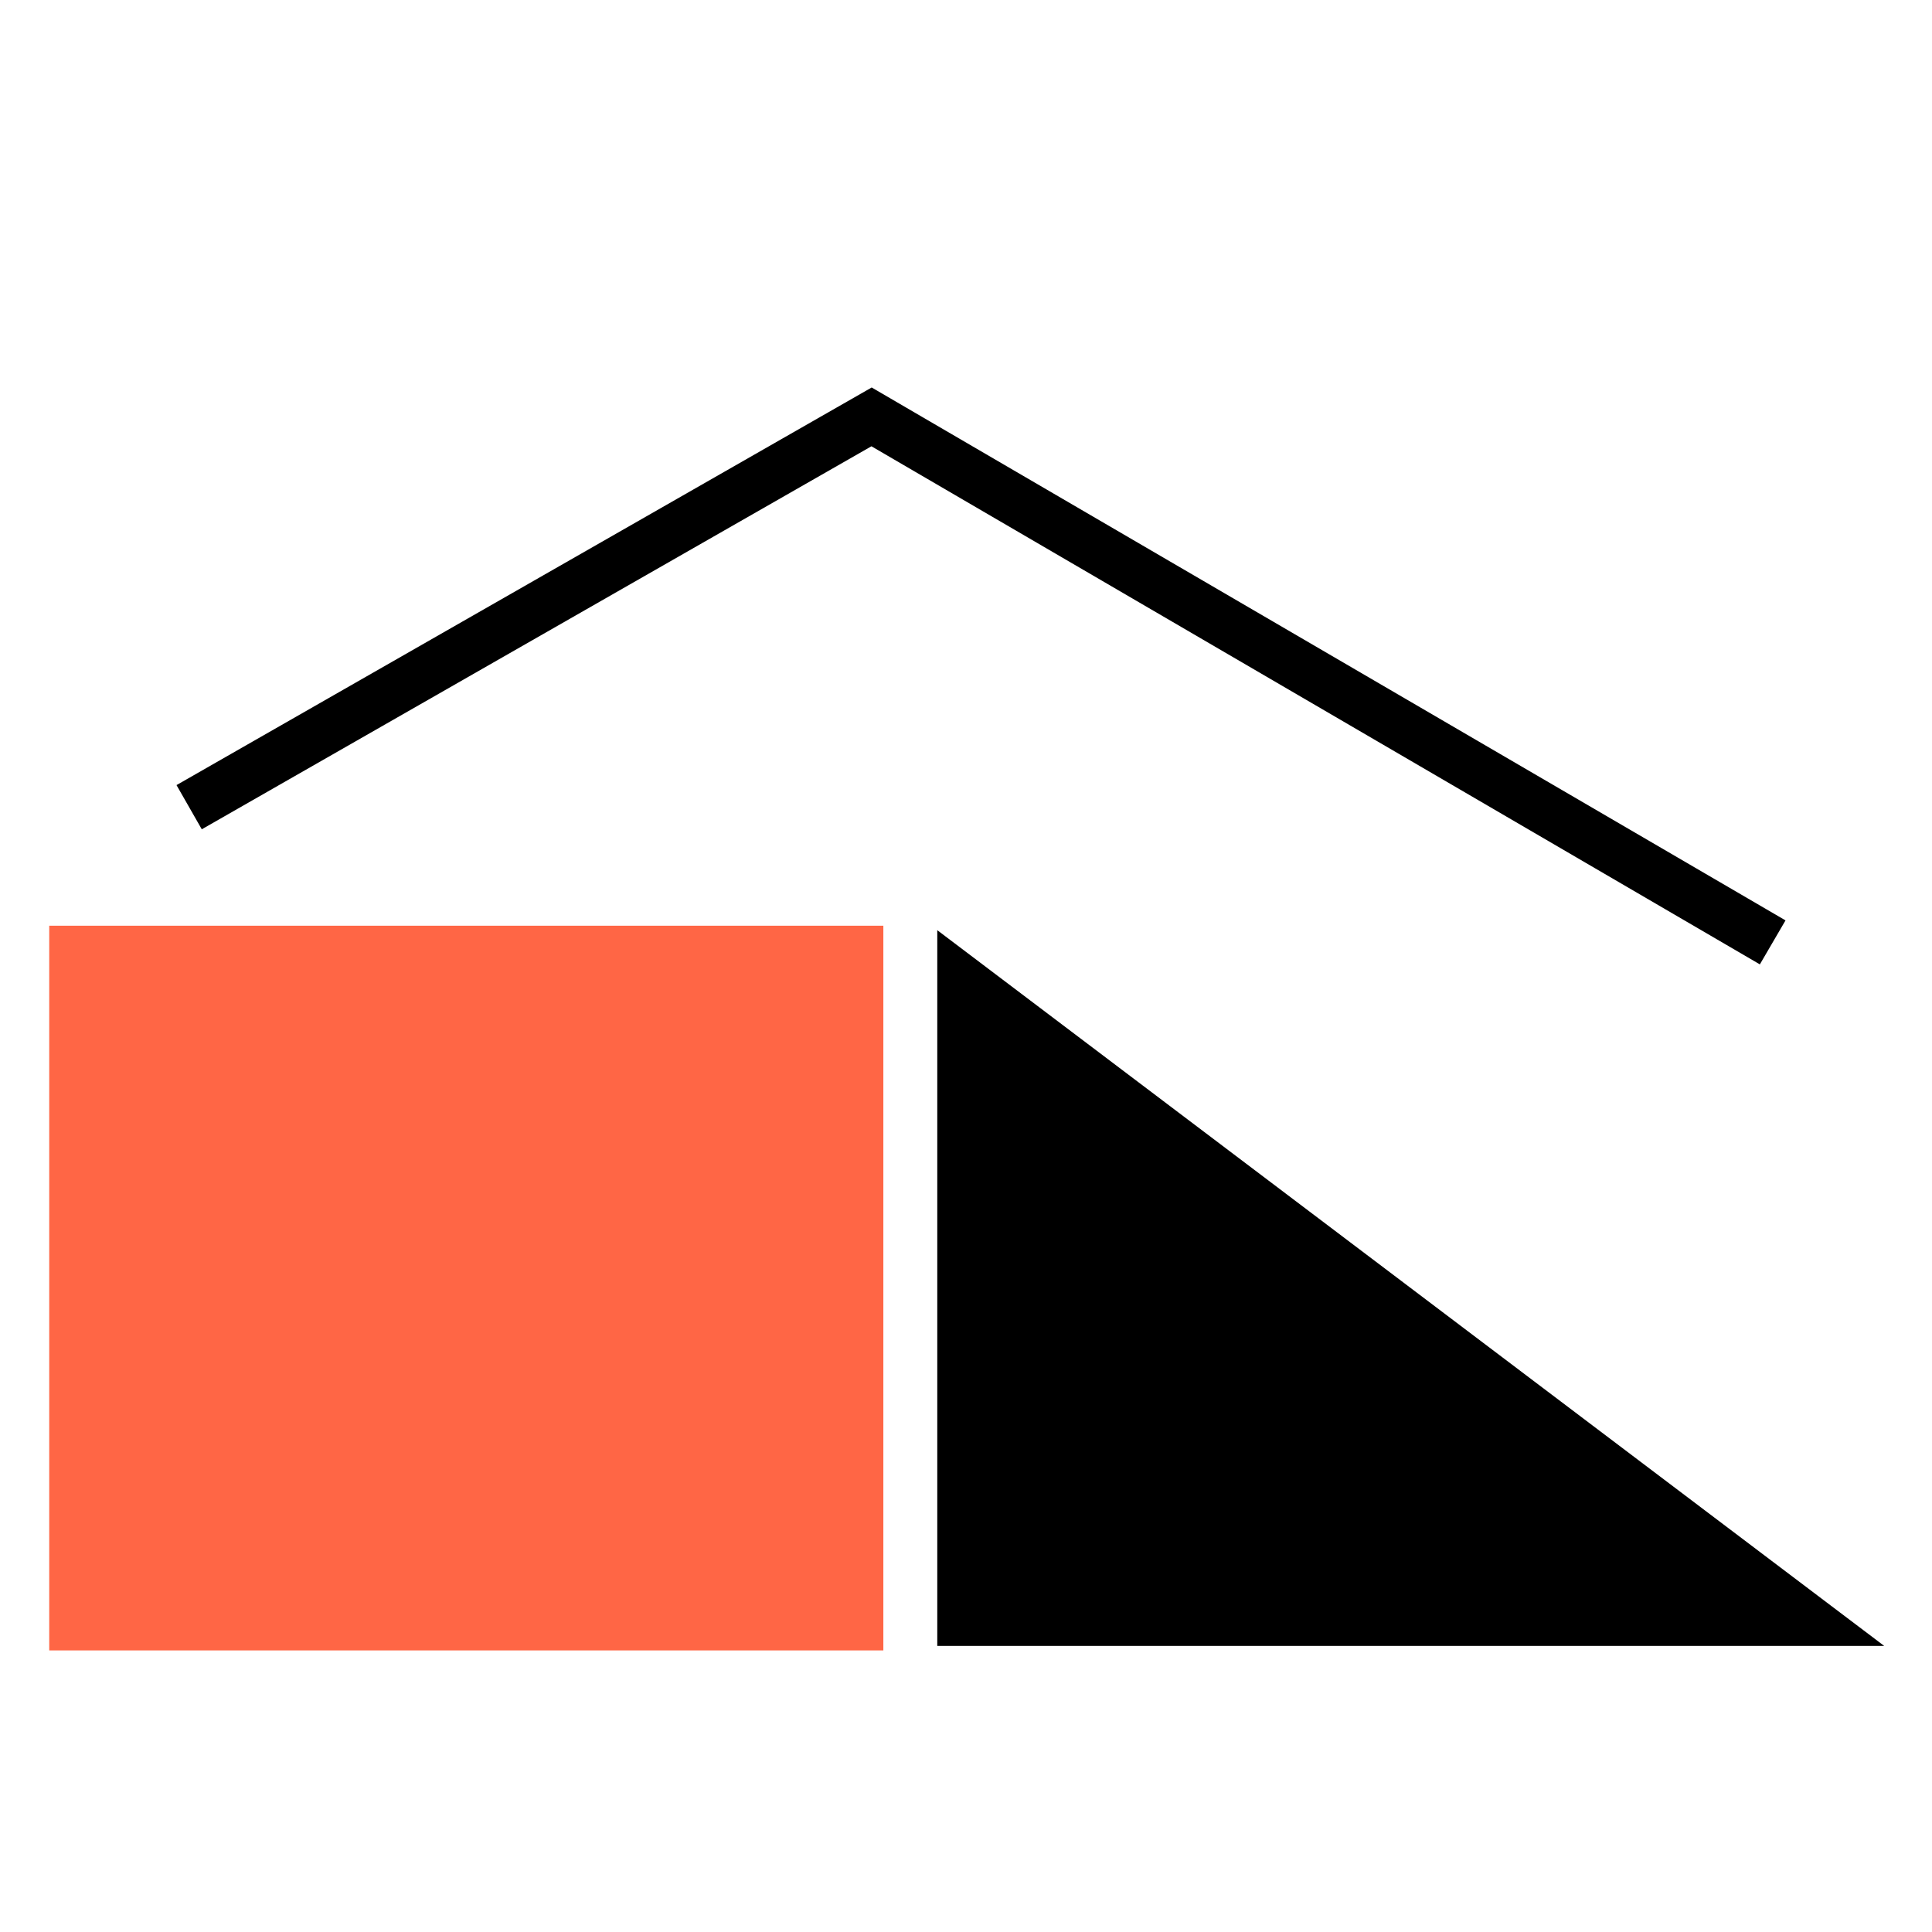
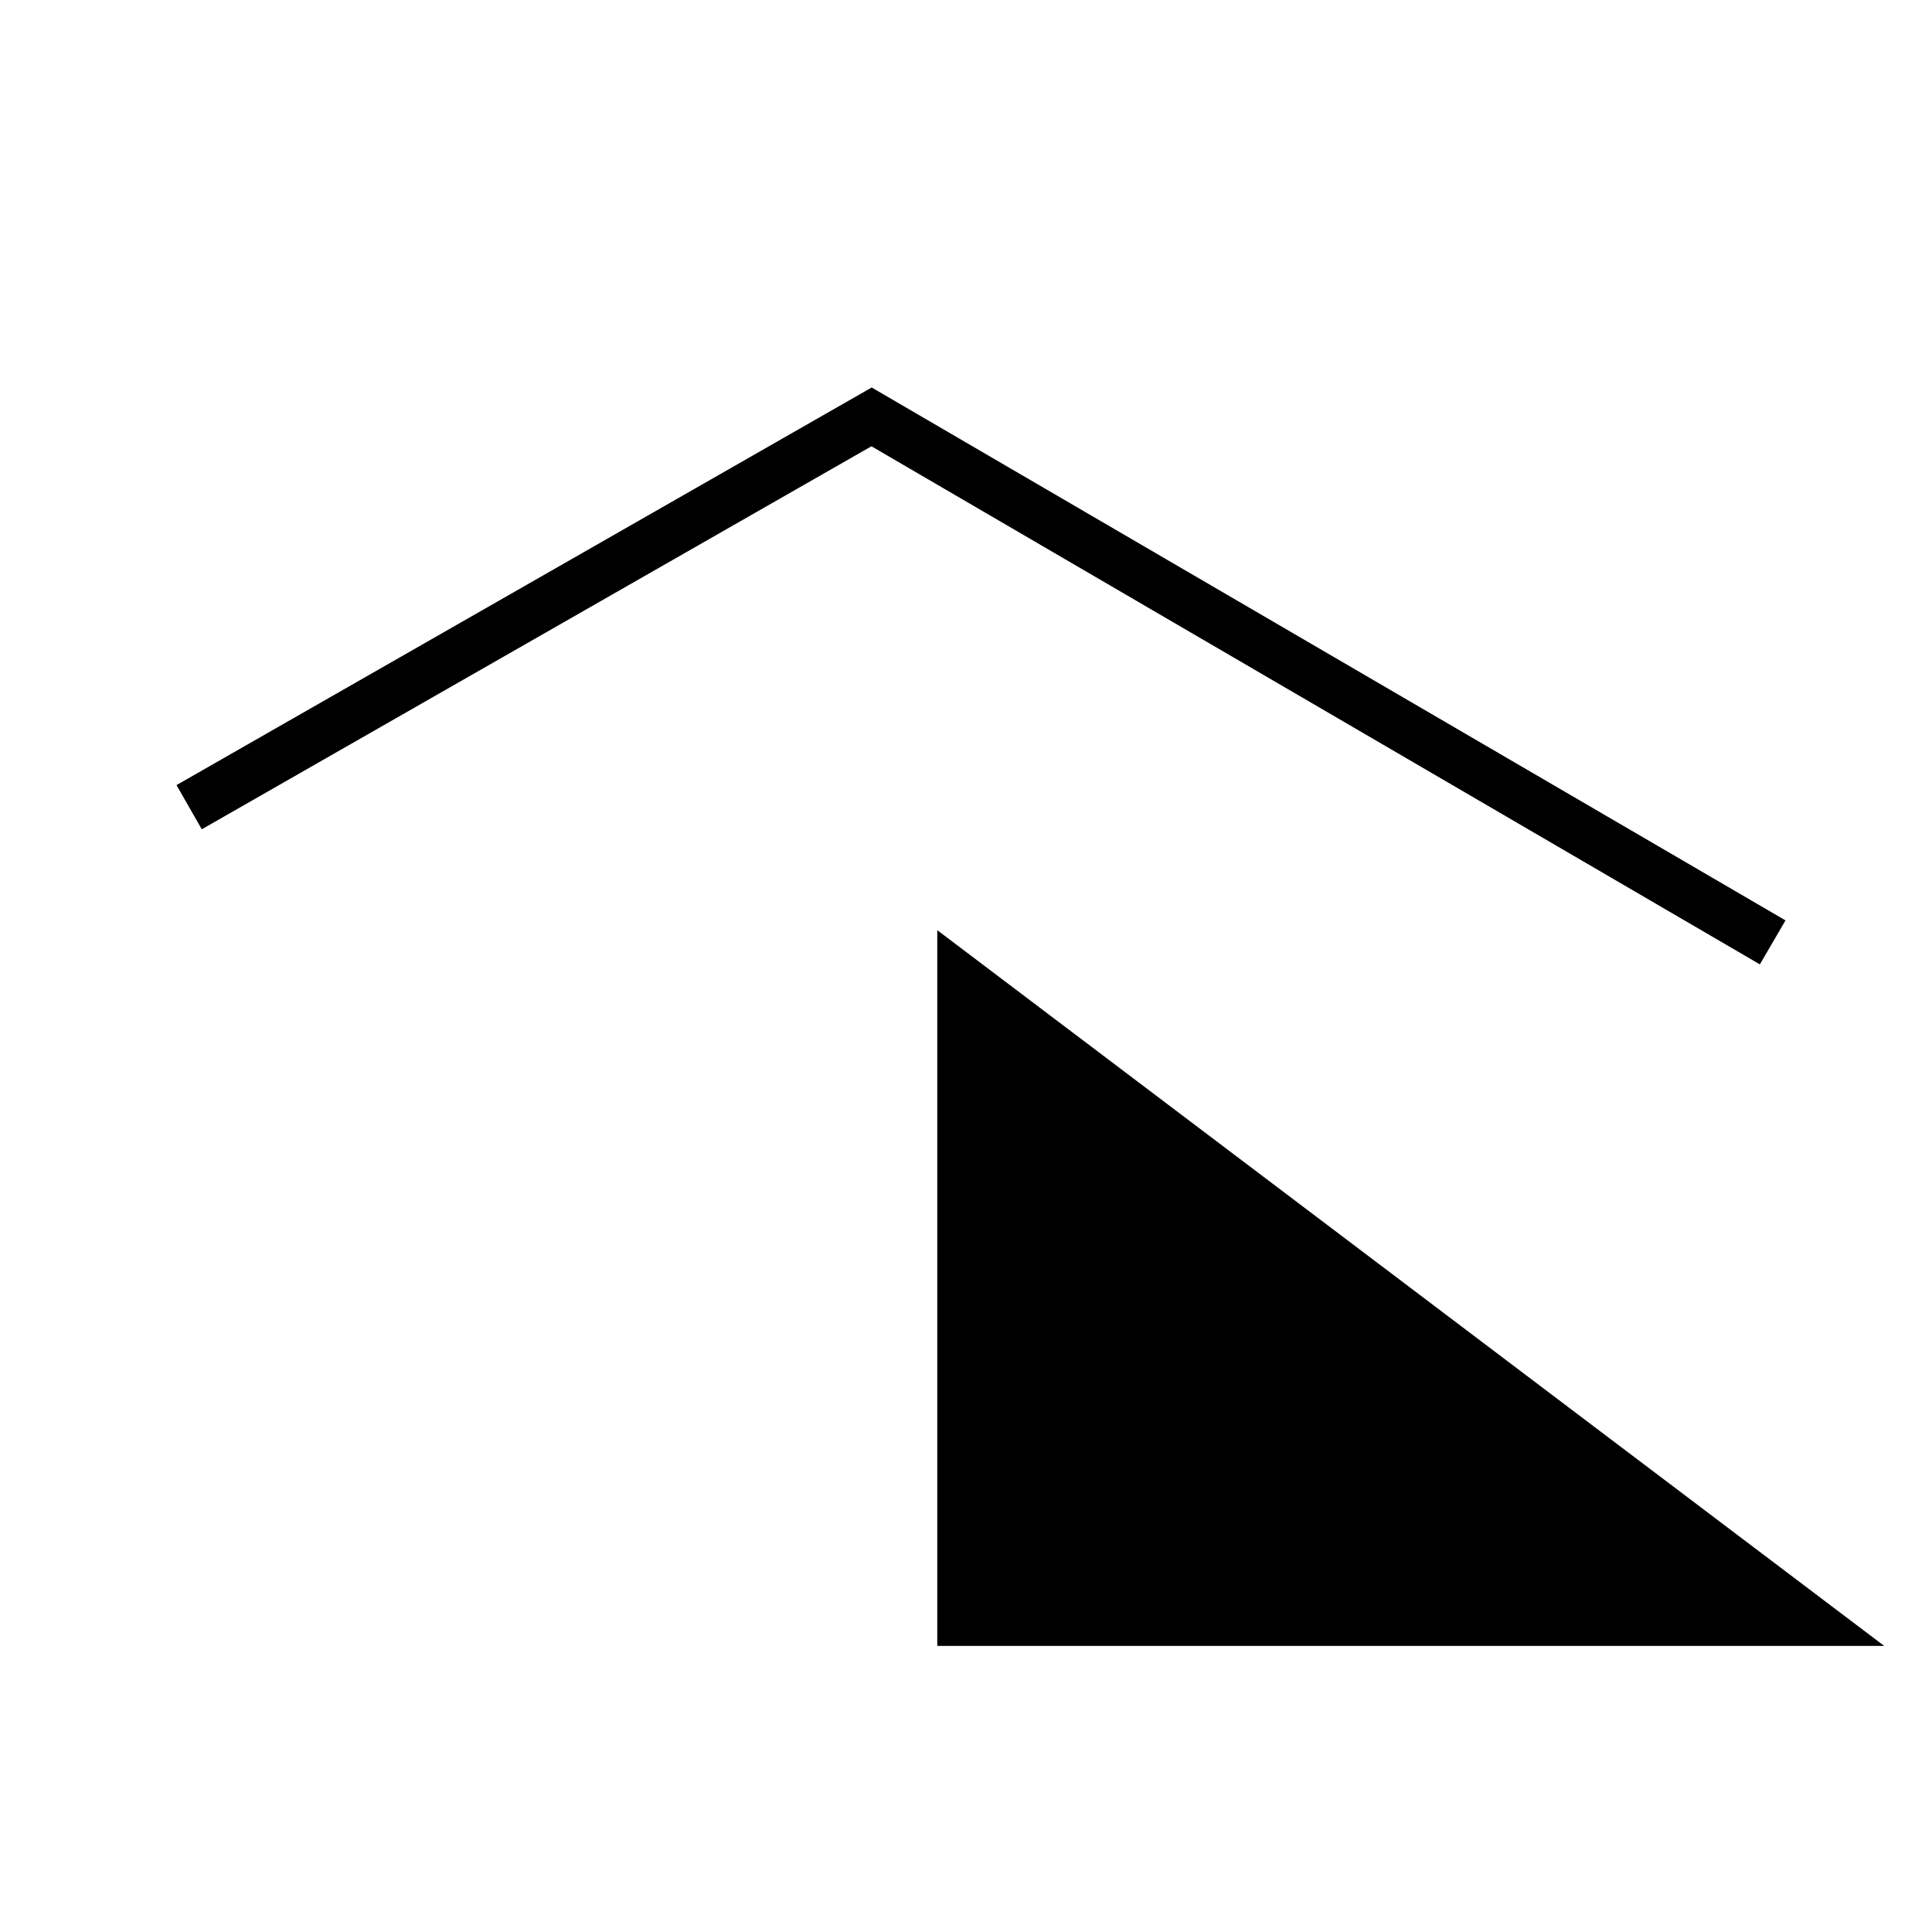
<svg xmlns="http://www.w3.org/2000/svg" data-bbox="2.548 21.578 94.979 63.847" viewBox="0 0 100 100" height="100" width="100" data-type="ugc">
  <g>
    <path d="m9.79 41.78 35.322-20.202 46.642 27.2" stroke="#000000" stroke-width="2.635" fill="none" />
-     <path d="M2.548 47.915h43.174v37.51H2.548z" fill="#ff6645" />
-     <path d="m48.513 48.146 49.014 37.047H48.513V48.146z" fill="#000000" />
+     <path d="m48.513 48.146 49.014 37.047H48.513z" fill="#000000" />
  </g>
</svg>